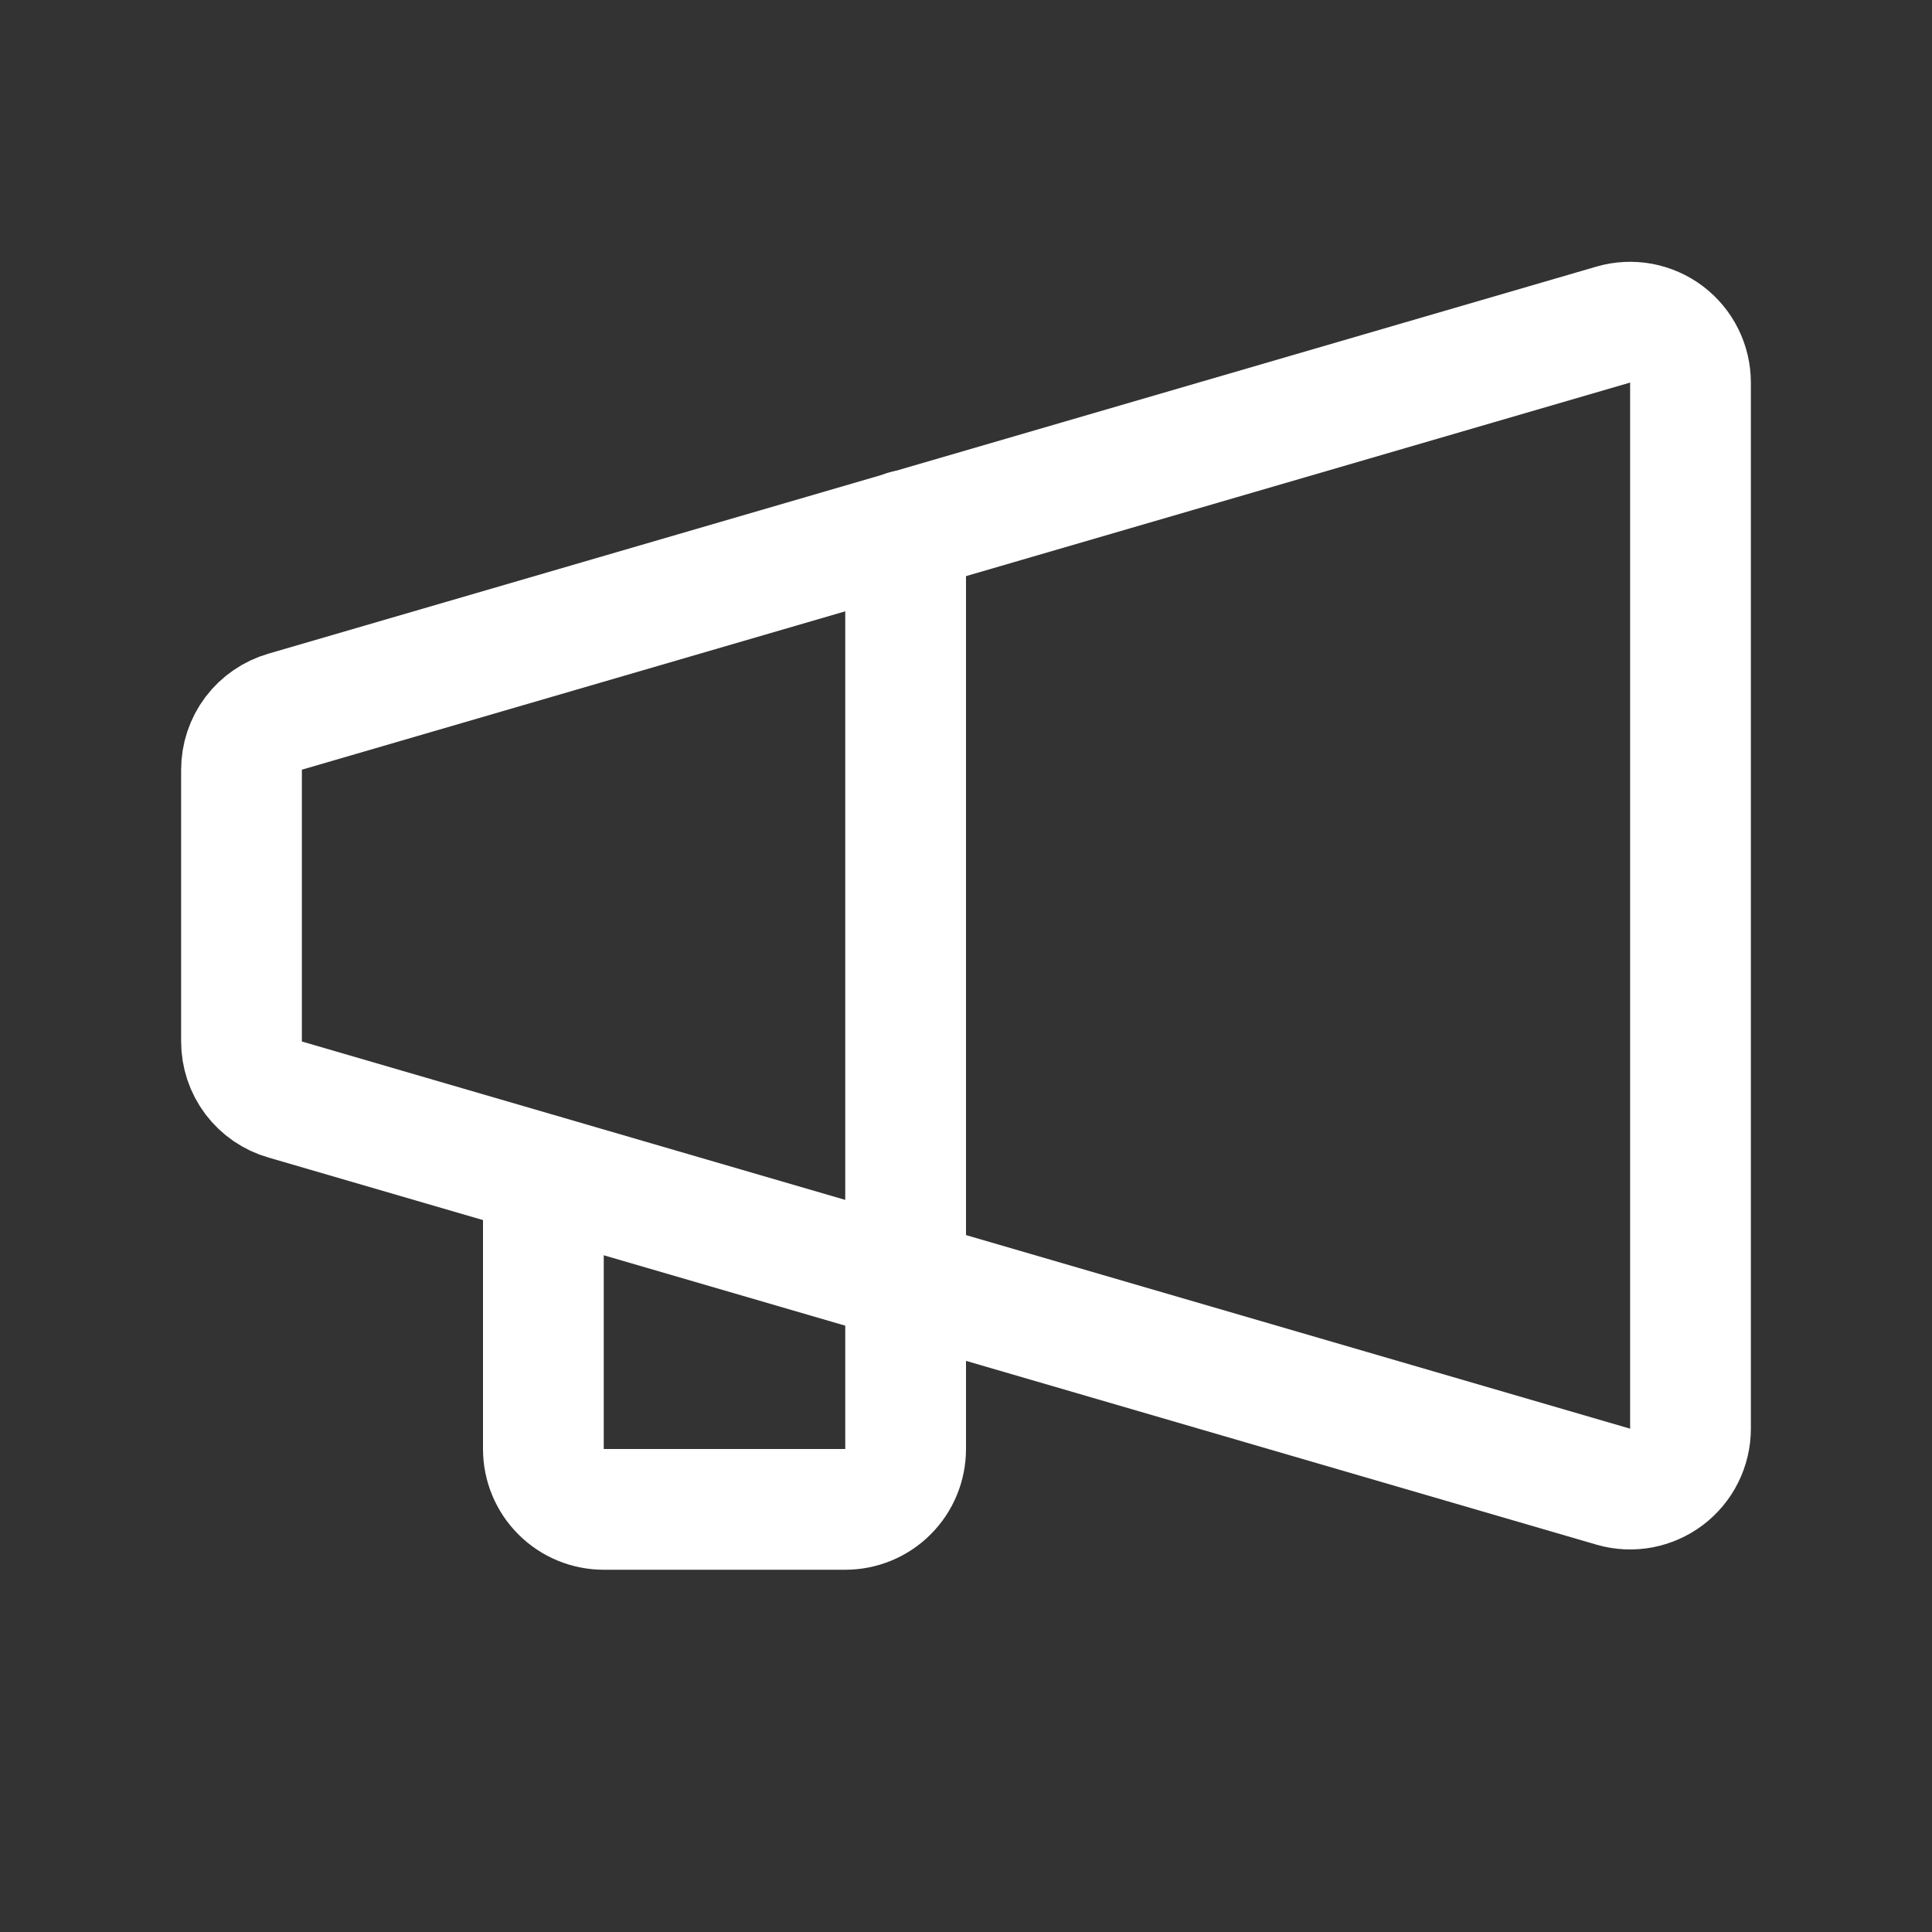
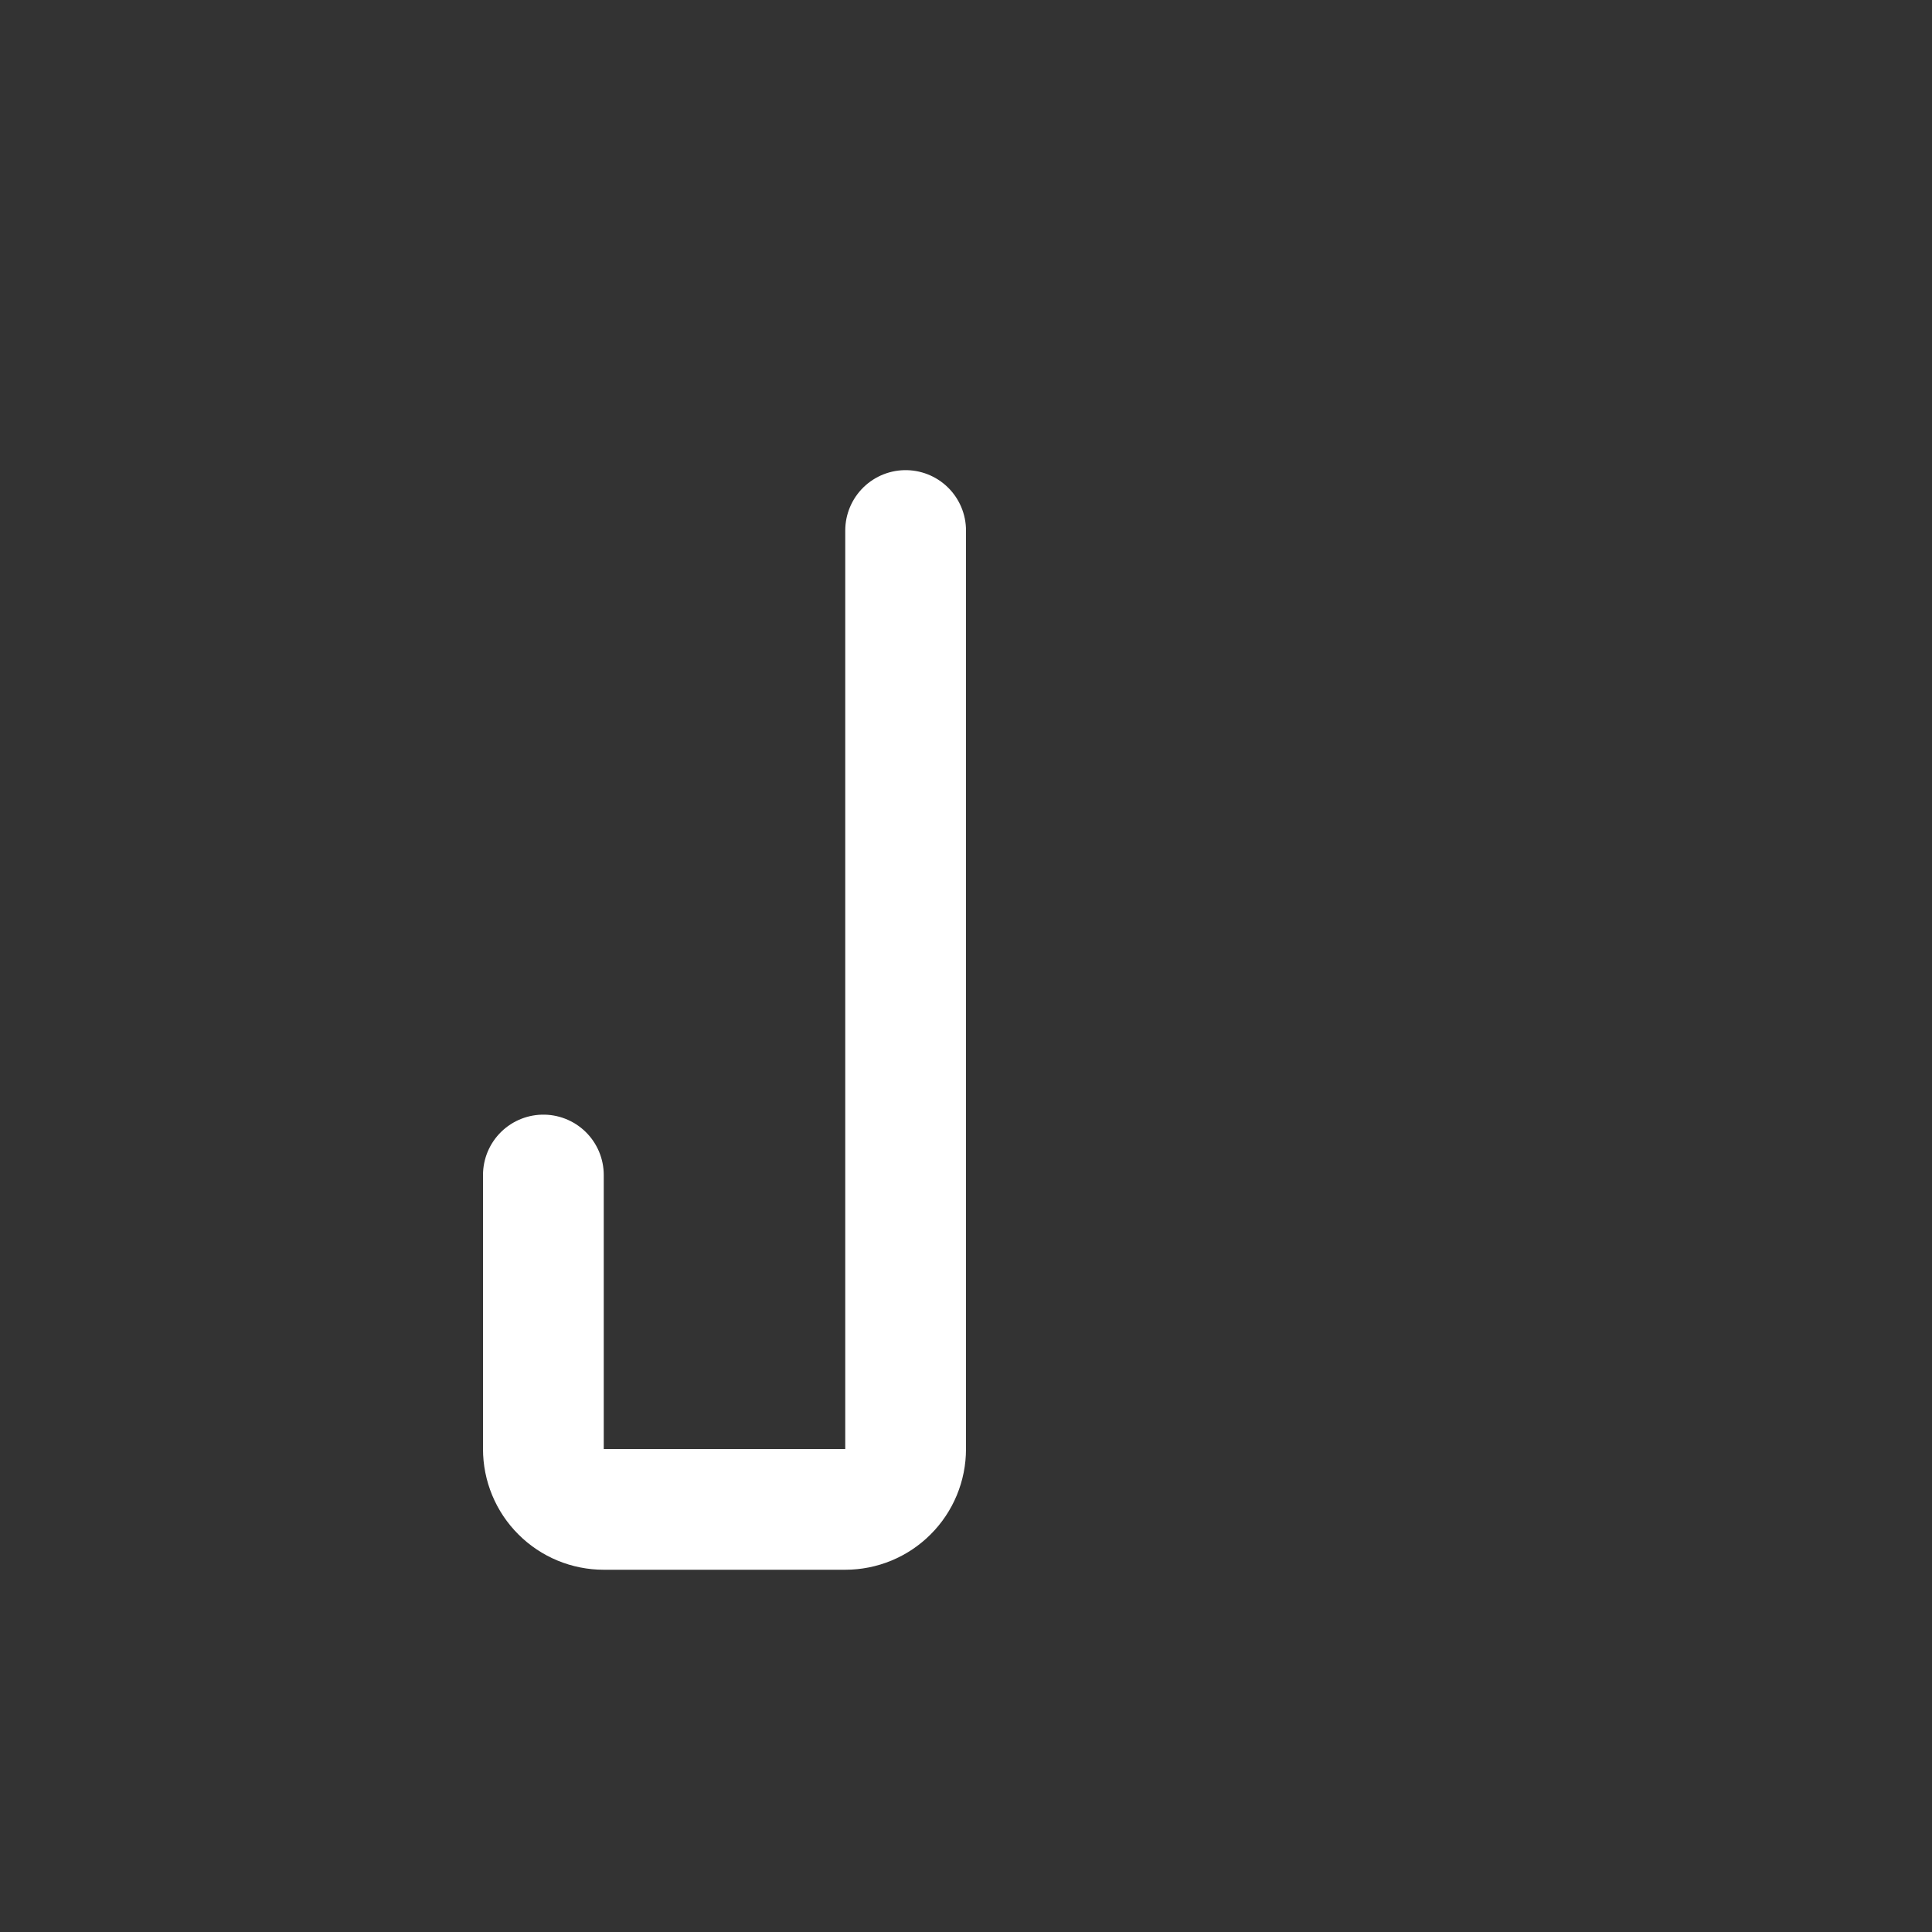
<svg xmlns="http://www.w3.org/2000/svg" width="32" height="32" viewBox="0 0 32 32" fill="none">
  <rect x="0" y="0" width="32" height="32" fill="#333333" stroke="none" />
-   <path d="M28 6.337V23.663C28 23.817 27.964 23.97 27.895 24.109C27.826 24.248 27.726 24.368 27.602 24.462C27.479 24.555 27.335 24.618 27.183 24.647C27.031 24.675 26.874 24.668 26.725 24.625L4.725 18.212C4.516 18.153 4.332 18.026 4.201 17.853C4.07 17.679 4 17.467 4 17.25V12.75C4 12.533 4.07 12.321 4.201 12.147C4.332 11.974 4.516 11.847 4.725 11.787L26.725 5.375C26.874 5.332 27.031 5.325 27.183 5.353C27.335 5.382 27.479 5.445 27.602 5.538C27.726 5.632 27.826 5.752 27.895 5.891C27.964 6.03 28 6.183 28 6.337Z" stroke="white" stroke-width="2" stroke-linecap="round" stroke-linejoin="round" />
  <path d="M9 19.462V24C9 24.265 9.105 24.52 9.293 24.707C9.48 24.895 9.735 25 10 25H14C14.265 25 14.52 24.895 14.707 24.707C14.895 24.52 15 24.265 15 24V8.787" stroke="white" stroke-width="2" stroke-linecap="round" stroke-linejoin="round" />
</svg>